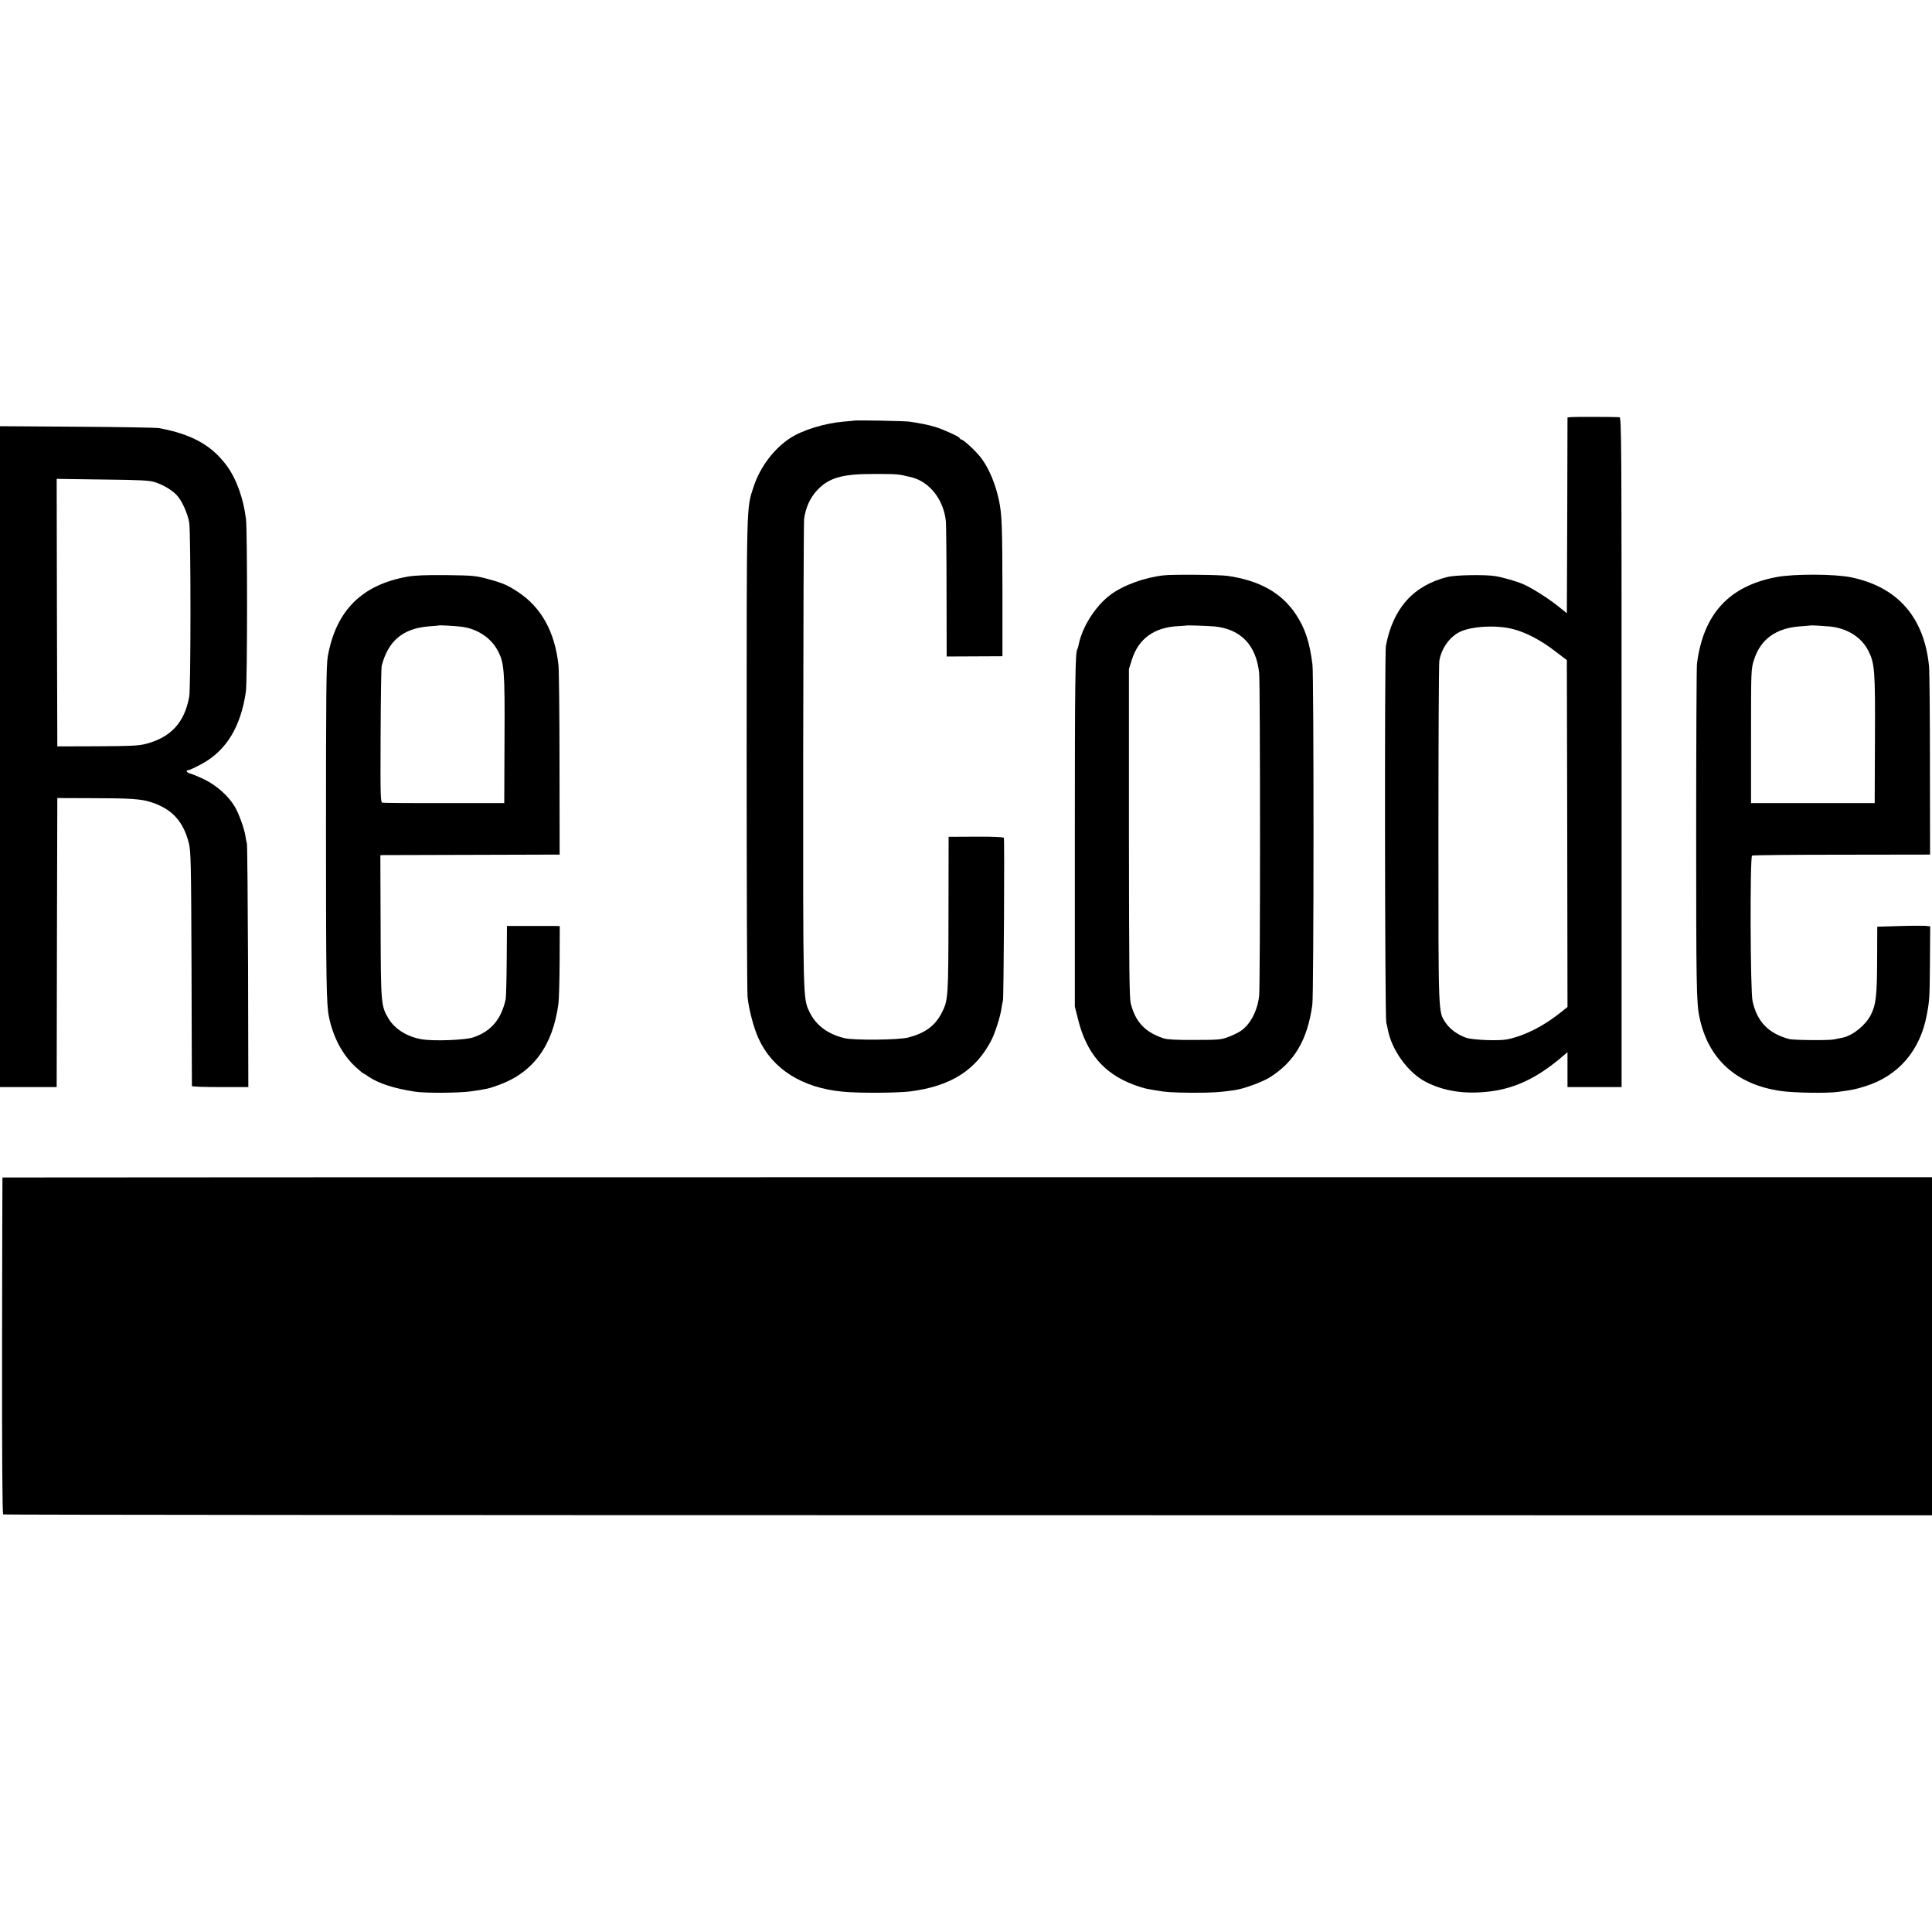
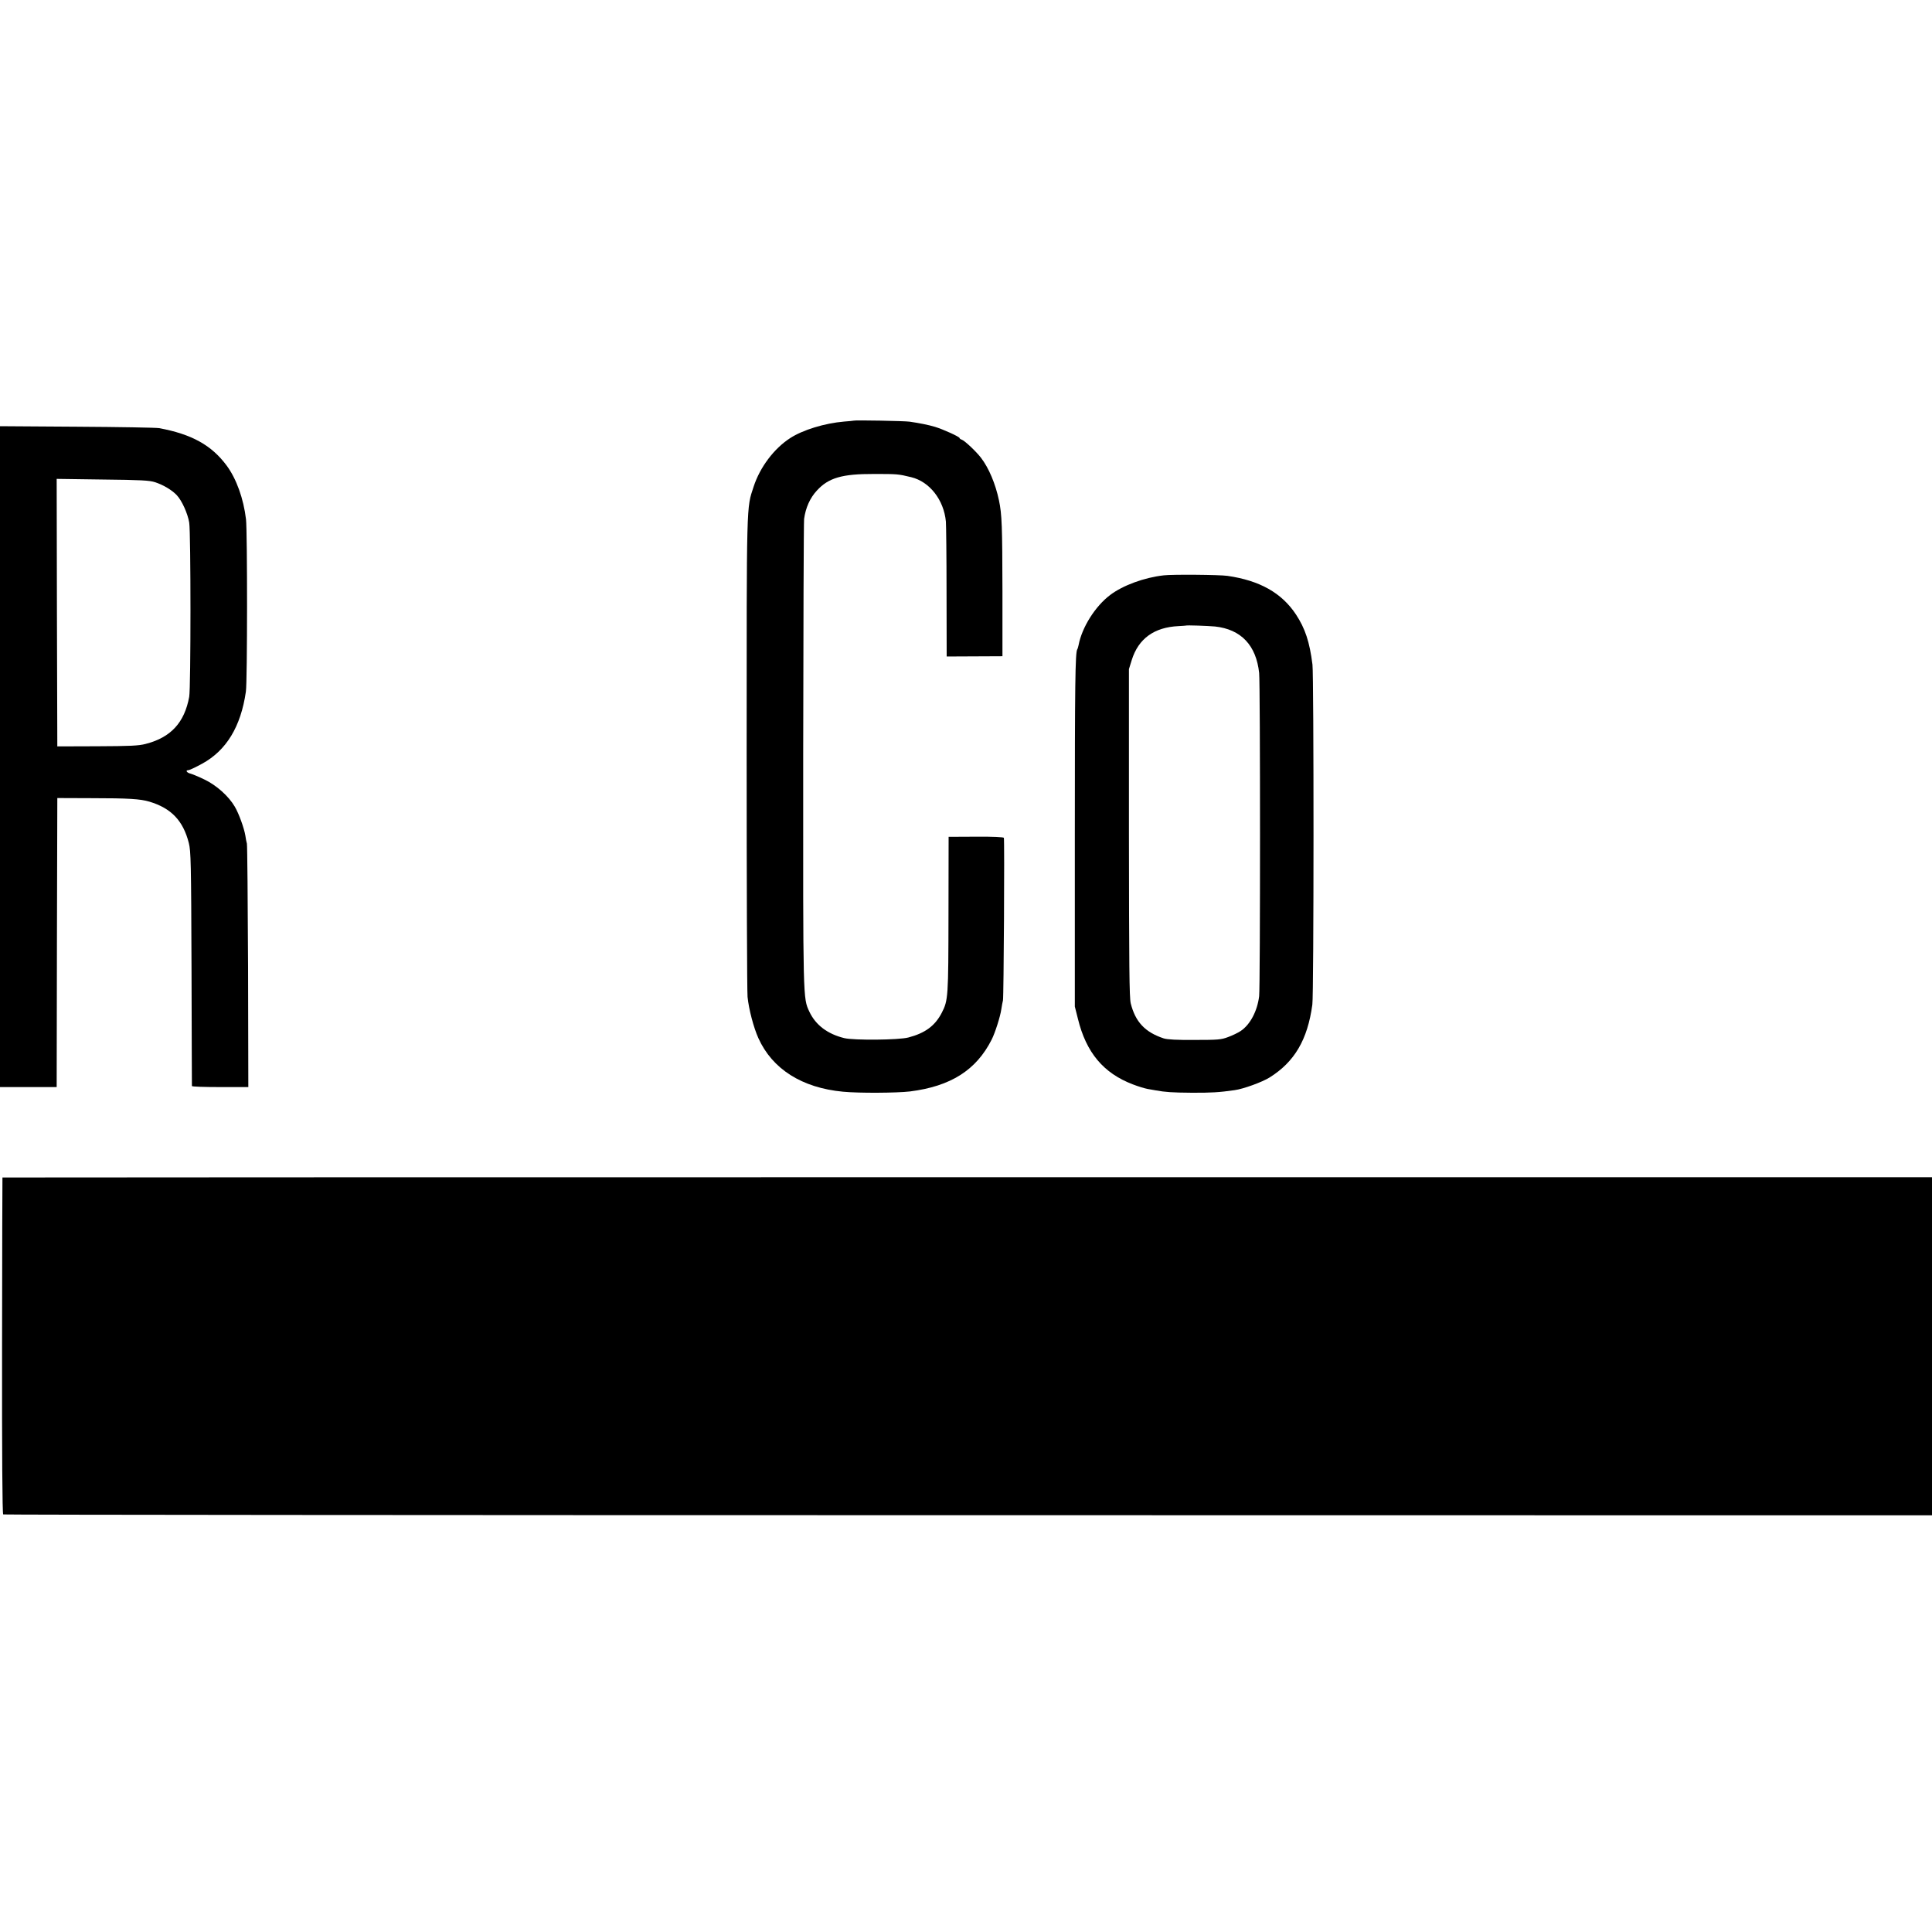
<svg xmlns="http://www.w3.org/2000/svg" version="1.0" width="1500pt" height="1500pt" viewBox="0 0 1500 1500" preserveAspectRatio="xMidYMid meet">
  <g transform="translate(0,1500) scale(0.1,-0.1)" fill="#000000" stroke="none">
-     <path d="M12203 11762 l-33 -3 -2 -760 -3 -760 -70 56 c-76 61 -206 143 -270 170 -53 23 -159 53 -215 62 -76 13 -311 9 -370 -6 -266 -66 -425 -243 -480 -536 -11 -59 -8 -2887 3 -2925 4 -14 9 -37 12 -53 30 -161 159 -338 297 -408 136 -69 290 -94 469 -76 205 20 377 98 569 257 l60 51 0 -136 0 -135 210 0 210 0 0 2600 c0 2469 -1 2600 -17 2601 -66 3 -344 3 -370 1z m-453 -1647 c97 -25 214 -86 320 -168 l95 -72 3 -1346 2 -1347 -42 -34 c-141 -114 -284 -187 -423 -217 -66 -14 -269 -6 -322 12 -66 23 -126 67 -159 116 -58 89 -56 37 -56 1461 0 718 3 1325 7 1350 16 96 81 187 161 225 93 44 288 54 414 20z" />
    <path d="M6627 11734 c-1 -1 -34 -4 -73 -7 -152 -13 -322 -65 -420 -129 -125 -81 -234 -226 -283 -377 -56 -171 -54 -90 -54 -2066 0 -1001 3 -1854 7 -1895 10 -97 47 -238 84 -320 108 -240 338 -386 657 -416 123 -12 419 -10 520 2 316 40 514 165 634 402 27 53 67 179 75 235 4 27 10 59 13 70 6 25 13 1246 7 1262 -3 6 -82 10 -216 9 l-213 -1 -1 -599 c-1 -643 -2 -670 -52 -767 -52 -101 -129 -158 -259 -192 -73 -20 -423 -23 -498 -5 -130 32 -222 101 -271 205 -50 107 -49 79 -48 1991 1 984 4 1810 7 1835 12 87 46 163 99 220 90 99 196 130 443 129 182 0 187 0 290 -25 143 -35 253 -176 269 -345 2 -25 5 -271 5 -546 l1 -501 217 1 216 1 0 502 c-1 508 -4 599 -27 708 -27 128 -78 250 -139 330 -39 51 -127 133 -149 141 -10 3 -18 9 -18 13 0 10 -128 68 -191 87 -50 15 -120 29 -196 40 -40 6 -430 13 -436 8z" />
    <path d="M0 9125 l0 -2565 220 0 220 0 2 1122 3 1122 266 -1 c287 0 379 -6 449 -27 170 -51 262 -148 306 -321 16 -64 18 -146 21 -975 1 -498 3 -908 3 -912 0 -5 99 -8 219 -8 l219 0 -2 933 c-2 512 -6 943 -9 957 -4 13 -9 41 -12 62 -9 56 -50 171 -82 225 -47 81 -143 167 -236 211 -45 22 -94 42 -109 46 -27 6 -40 26 -18 26 10 0 55 21 110 51 188 103 300 288 339 559 12 81 12 1238 1 1338 -19 160 -74 314 -150 417 -117 158 -271 244 -525 291 -22 4 -309 9 -637 11 l-598 4 0 -2566z m1204 2131 c65 -21 131 -61 168 -100 40 -42 85 -142 97 -213 13 -79 13 -1282 0 -1353 -37 -201 -143 -316 -339 -366 -53 -14 -121 -17 -375 -18 l-310 -1 -3 1038 -2 1039 357 -5 c296 -3 366 -7 407 -21z" />
-     <path d="M3165 10523 c-356 -63 -556 -263 -620 -619 -12 -66 -14 -299 -14 -1369 0 -1141 3 -1337 23 -1430 32 -158 106 -296 207 -389 28 -25 52 -46 54 -46 2 0 24 -13 48 -30 79 -53 201 -92 362 -116 80 -12 332 -10 425 2 124 17 142 21 222 50 268 97 421 306 464 634 4 30 8 178 9 328 l1 272 -50 1 c-28 0 -121 0 -206 0 l-154 0 -2 -273 c-1 -150 -5 -284 -8 -297 -36 -157 -112 -247 -251 -295 -60 -21 -307 -31 -400 -15 -114 19 -211 80 -260 163 -57 97 -58 113 -60 714 l-2 552 21 1 c12 0 325 1 696 2 l675 2 -1 700 c0 385 -4 732 -8 770 -28 260 -134 451 -316 570 -76 50 -114 67 -215 95 -112 31 -123 32 -350 35 -146 1 -234 -2 -290 -12z m410 -388 c124 -13 234 -83 288 -184 52 -95 57 -152 54 -693 l-2 -493 -465 0 c-256 -1 -472 1 -481 3 -15 3 -16 51 -14 520 1 284 5 528 8 541 50 195 165 292 367 308 41 3 76 6 77 7 4 3 115 -3 168 -9z" />
    <path d="M9035 10533 c-152 -17 -317 -78 -415 -152 -117 -88 -220 -252 -246 -390 -3 -14 -7 -28 -10 -32 -16 -26 -19 -266 -19 -1449 l0 -1325 24 -95 c64 -262 198 -422 426 -509 41 -16 94 -32 117 -36 24 -4 52 -9 63 -11 70 -13 128 -17 275 -18 150 -1 218 3 335 20 68 9 216 63 273 99 193 121 294 293 331 565 12 81 12 2551 1 2640 -22 176 -57 281 -128 389 -111 168 -282 264 -532 300 -61 9 -429 12 -495 4z m398 -397 c203 -22 320 -146 343 -361 9 -90 9 -2431 0 -2509 -14 -116 -70 -222 -144 -271 -21 -14 -65 -35 -98 -47 -53 -20 -78 -22 -259 -22 -139 -1 -212 3 -240 12 -145 48 -220 128 -256 272 -11 45 -13 288 -14 1325 l0 1270 22 71 c52 166 174 254 363 263 30 2 56 3 57 4 3 4 172 -2 226 -7z" />
-     <path d="M13795 10520 c-371 -69 -571 -287 -620 -675 -3 -27 -6 -619 -6 -1315 0 -1168 2 -1316 25 -1425 67 -328 287 -527 636 -576 100 -14 349 -18 435 -7 120 16 140 20 219 45 257 81 425 278 476 556 21 112 22 134 24 409 l2 276 -41 4 c-22 1 -114 1 -205 -2 l-165 -5 -1 -260 c-1 -277 -9 -346 -49 -425 -41 -80 -139 -159 -217 -176 -13 -2 -43 -9 -68 -14 -42 -9 -316 -6 -350 3 -160 44 -247 133 -283 293 -18 75 -21 1121 -4 1131 6 4 319 7 696 7 l686 1 -1 695 c0 382 -3 728 -7 768 -38 381 -245 616 -607 690 -127 26 -441 27 -575 2z m411 -384 c134 -13 245 -82 299 -187 50 -98 55 -153 52 -689 l-2 -495 -480 0 -480 0 0 520 c0 512 0 521 23 592 50 159 169 246 357 260 44 3 81 6 82 7 3 2 81 -2 149 -8z" />
    <path d="M19 5858 c-1 -2 -2 -590 -3 -1306 -1 -833 2 -1306 9 -1310 5 -3 3377 -6 7492 -6 l7483 -1 0 1313 0 1312 -7490 0 c-4120 0 -7491 -1 -7491 -2z" />
  </g>
</svg>